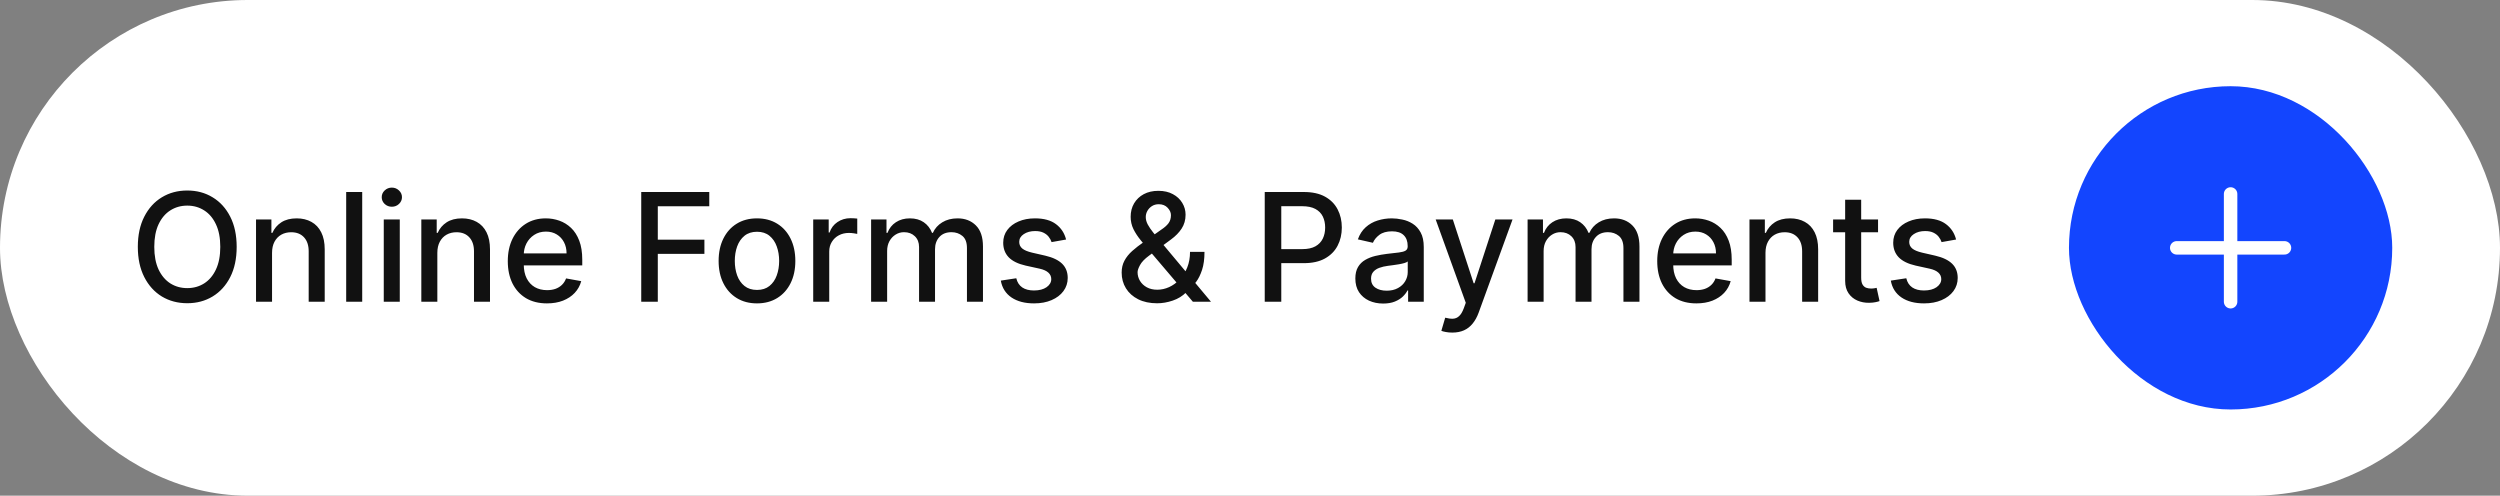
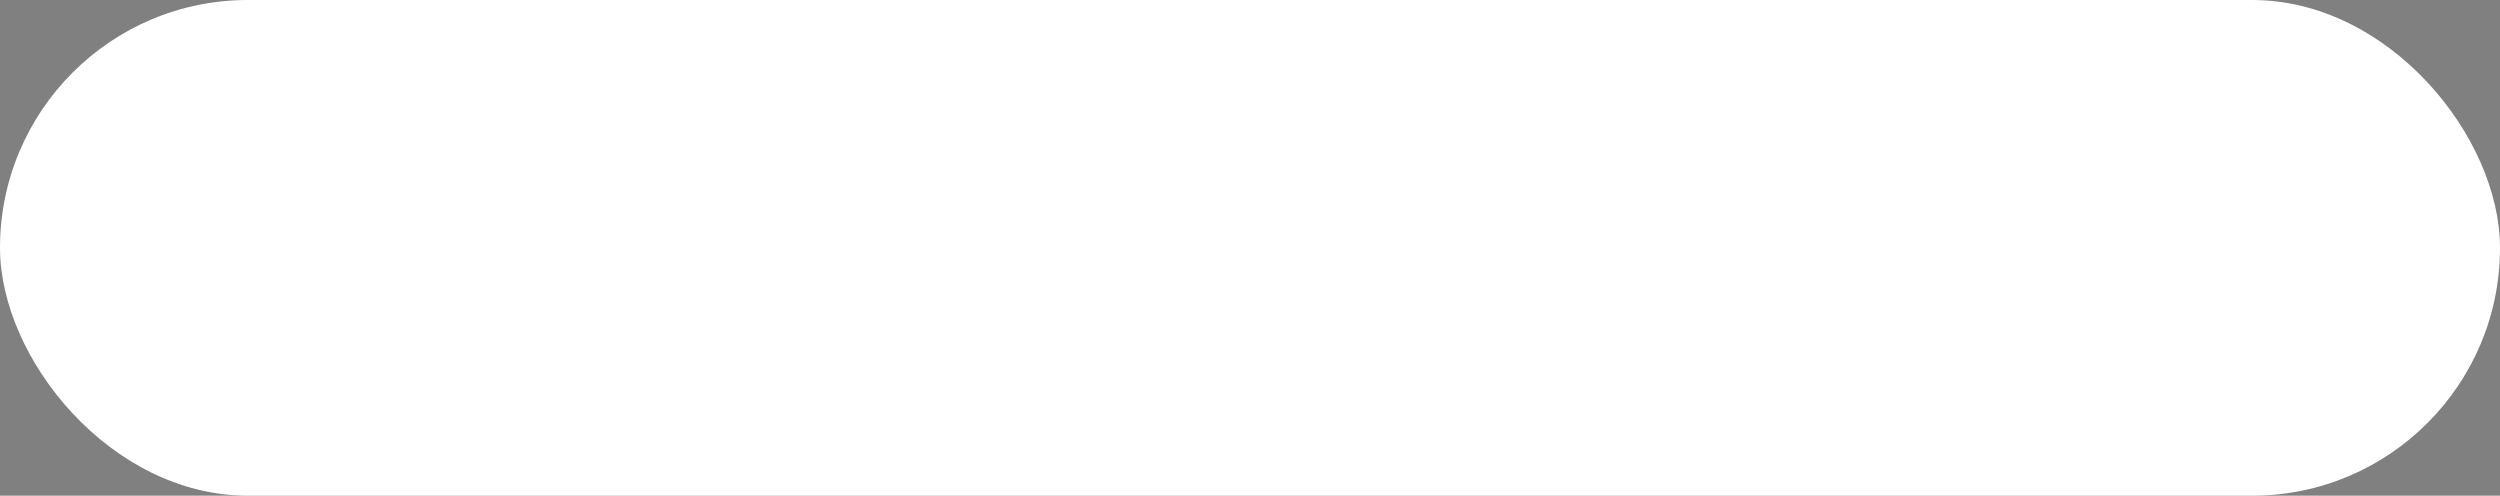
<svg xmlns="http://www.w3.org/2000/svg" width="232" height="46" viewBox="0 0 232 46" fill="none">
  <rect x="0" y="0" width="232" height="46" fill="#808080" stroke="none" />
  <rect width="232" height="46" rx="23" fill="white" />
-   <path d="M21.963 22.909C21.963 23.996 21.764 24.931 21.366 25.713C20.969 26.492 20.424 27.092 19.731 27.513C19.041 27.93 18.258 28.139 17.379 28.139C16.498 28.139 15.71 27.93 15.018 27.513C14.328 27.092 13.785 26.49 13.387 25.708C12.989 24.926 12.79 23.993 12.79 22.909C12.79 21.822 12.989 20.889 13.387 20.11C13.785 19.328 14.328 18.728 15.018 18.31C15.71 17.889 16.498 17.679 17.379 17.679C18.258 17.679 19.041 17.889 19.731 18.31C20.424 18.728 20.969 19.328 21.366 20.11C21.764 20.889 21.963 21.822 21.963 22.909ZM20.442 22.909C20.442 22.081 20.308 21.383 20.039 20.816C19.774 20.246 19.409 19.815 18.945 19.523C18.485 19.229 17.963 19.081 17.379 19.081C16.793 19.081 16.269 19.229 15.808 19.523C15.348 19.815 14.983 20.246 14.714 20.816C14.449 21.383 14.317 22.081 14.317 22.909C14.317 23.738 14.449 24.437 14.714 25.007C14.983 25.574 15.348 26.005 15.808 26.3C16.269 26.591 16.793 26.737 17.379 26.737C17.963 26.737 18.485 26.591 18.945 26.3C19.409 26.005 19.774 25.574 20.039 25.007C20.308 24.437 20.442 23.738 20.442 22.909ZM25.246 23.466V28H23.759V20.364H25.186V21.607H25.28C25.456 21.202 25.731 20.877 26.106 20.632C26.483 20.387 26.959 20.264 27.532 20.264C28.053 20.264 28.509 20.374 28.9 20.592C29.291 20.808 29.594 21.129 29.809 21.557C30.025 21.984 30.133 22.513 30.133 23.143V28H28.646V23.322C28.646 22.768 28.502 22.336 28.214 22.024C27.925 21.709 27.529 21.552 27.025 21.552C26.681 21.552 26.374 21.626 26.106 21.776C25.84 21.925 25.63 22.143 25.474 22.432C25.322 22.717 25.246 23.062 25.246 23.466ZM33.613 17.818V28H32.126V17.818H33.613ZM35.613 28V20.364H37.099V28H35.613ZM36.363 19.185C36.105 19.185 35.883 19.099 35.697 18.927C35.515 18.751 35.424 18.542 35.424 18.3C35.424 18.055 35.515 17.846 35.697 17.674C35.883 17.498 36.105 17.41 36.363 17.41C36.622 17.41 36.842 17.498 37.025 17.674C37.21 17.846 37.303 18.055 37.303 18.3C37.303 18.542 37.21 18.751 37.025 18.927C36.842 19.099 36.622 19.185 36.363 19.185ZM40.585 23.466V28H39.099V20.364H40.526V21.607H40.62C40.796 21.202 41.071 20.877 41.446 20.632C41.823 20.387 42.299 20.264 42.872 20.264C43.393 20.264 43.848 20.374 44.239 20.592C44.631 20.808 44.934 21.129 45.149 21.557C45.365 21.984 45.472 22.513 45.472 23.143V28H43.986V23.322C43.986 22.768 43.842 22.336 43.553 22.024C43.265 21.709 42.869 21.552 42.365 21.552C42.02 21.552 41.714 21.626 41.446 21.776C41.18 21.925 40.97 22.143 40.814 22.432C40.662 22.717 40.585 23.062 40.585 23.466ZM50.757 28.154C50.005 28.154 49.357 27.993 48.813 27.672C48.273 27.347 47.855 26.891 47.56 26.305C47.269 25.715 47.123 25.024 47.123 24.232C47.123 23.449 47.269 22.76 47.56 22.163C47.855 21.567 48.267 21.101 48.794 20.766C49.324 20.432 49.944 20.264 50.653 20.264C51.084 20.264 51.501 20.335 51.906 20.478C52.31 20.62 52.673 20.844 52.995 21.149C53.316 21.454 53.569 21.85 53.755 22.337C53.941 22.821 54.034 23.41 54.034 24.102V24.629H47.963V23.516H52.577C52.577 23.125 52.497 22.778 52.338 22.477C52.179 22.172 51.955 21.931 51.667 21.756C51.382 21.58 51.047 21.492 50.663 21.492C50.245 21.492 49.881 21.595 49.569 21.8C49.261 22.003 49.022 22.268 48.853 22.596C48.687 22.921 48.605 23.274 48.605 23.655V24.525C48.605 25.035 48.694 25.47 48.873 25.827C49.055 26.185 49.309 26.459 49.634 26.648C49.959 26.833 50.338 26.926 50.772 26.926C51.054 26.926 51.311 26.886 51.543 26.807C51.775 26.724 51.975 26.601 52.144 26.439C52.313 26.276 52.443 26.076 52.532 25.837L53.939 26.091C53.826 26.505 53.624 26.868 53.333 27.18C53.044 27.488 52.681 27.728 52.244 27.901C51.81 28.07 51.314 28.154 50.757 28.154ZM59.507 28V17.818H65.821V19.141H61.044V22.243H65.369V23.56H61.044V28H59.507ZM70.247 28.154C69.531 28.154 68.906 27.99 68.373 27.662C67.839 27.334 67.425 26.875 67.13 26.285C66.835 25.695 66.688 25.005 66.688 24.217C66.688 23.424 66.835 22.732 67.13 22.139C67.425 21.545 67.839 21.084 68.373 20.756C68.906 20.428 69.531 20.264 70.247 20.264C70.963 20.264 71.588 20.428 72.121 20.756C72.655 21.084 73.069 21.545 73.364 22.139C73.659 22.732 73.807 23.424 73.807 24.217C73.807 25.005 73.659 25.695 73.364 26.285C73.069 26.875 72.655 27.334 72.121 27.662C71.588 27.99 70.963 28.154 70.247 28.154ZM70.252 26.906C70.716 26.906 71.101 26.784 71.406 26.538C71.71 26.293 71.936 25.967 72.082 25.559C72.231 25.151 72.305 24.702 72.305 24.212C72.305 23.724 72.231 23.277 72.082 22.869C71.936 22.458 71.71 22.129 71.406 21.88C71.101 21.631 70.716 21.507 70.252 21.507C69.785 21.507 69.397 21.631 69.089 21.88C68.784 22.129 68.557 22.458 68.408 22.869C68.262 23.277 68.189 23.724 68.189 24.212C68.189 24.702 68.262 25.151 68.408 25.559C68.557 25.967 68.784 26.293 69.089 26.538C69.397 26.784 69.785 26.906 70.252 26.906ZM75.466 28V20.364H76.903V21.577H76.982C77.122 21.166 77.367 20.843 77.718 20.607C78.073 20.369 78.474 20.249 78.921 20.249C79.014 20.249 79.124 20.253 79.249 20.259C79.379 20.266 79.48 20.274 79.553 20.284V21.706C79.493 21.689 79.387 21.671 79.235 21.651C79.082 21.628 78.93 21.616 78.777 21.616C78.426 21.616 78.113 21.691 77.838 21.84C77.566 21.986 77.35 22.19 77.191 22.452C77.032 22.71 76.953 23.005 76.953 23.337V28H75.466ZM80.839 28V20.364H82.266V21.607H82.36C82.519 21.186 82.78 20.858 83.141 20.622C83.502 20.384 83.935 20.264 84.439 20.264C84.949 20.264 85.376 20.384 85.721 20.622C86.069 20.861 86.326 21.189 86.492 21.607H86.571C86.754 21.199 87.044 20.874 87.441 20.632C87.839 20.387 88.313 20.264 88.863 20.264C89.556 20.264 90.121 20.481 90.559 20.916C90.999 21.35 91.22 22.004 91.22 22.879V28H89.733V23.018C89.733 22.501 89.592 22.127 89.311 21.895C89.029 21.663 88.693 21.547 88.302 21.547C87.818 21.547 87.441 21.696 87.173 21.994C86.904 22.289 86.77 22.669 86.77 23.133V28H85.289V22.924C85.289 22.51 85.159 22.177 84.901 21.925C84.642 21.673 84.306 21.547 83.892 21.547C83.61 21.547 83.35 21.621 83.111 21.771C82.876 21.916 82.685 22.12 82.539 22.382C82.397 22.644 82.326 22.947 82.326 23.292V28H80.839ZM98.934 22.228L97.587 22.467C97.531 22.294 97.441 22.13 97.319 21.974C97.199 21.819 97.037 21.691 96.832 21.592C96.626 21.492 96.369 21.442 96.061 21.442C95.64 21.442 95.289 21.537 95.007 21.726C94.725 21.912 94.584 22.152 94.584 22.447C94.584 22.702 94.679 22.907 94.868 23.063C95.057 23.219 95.362 23.347 95.782 23.446L96.996 23.724C97.698 23.887 98.222 24.137 98.567 24.475C98.911 24.813 99.084 25.252 99.084 25.793C99.084 26.25 98.951 26.658 98.686 27.016C98.424 27.37 98.058 27.649 97.587 27.851C97.12 28.053 96.578 28.154 95.962 28.154C95.106 28.154 94.409 27.972 93.868 27.607C93.328 27.239 92.997 26.717 92.874 26.041L94.311 25.822C94.4 26.197 94.584 26.48 94.863 26.673C95.141 26.861 95.504 26.956 95.951 26.956C96.439 26.956 96.828 26.855 97.12 26.653C97.412 26.447 97.557 26.197 97.557 25.902C97.557 25.663 97.468 25.463 97.289 25.3C97.113 25.138 96.843 25.015 96.478 24.933L95.186 24.649C94.473 24.487 93.946 24.228 93.605 23.874C93.267 23.519 93.098 23.07 93.098 22.526C93.098 22.076 93.224 21.681 93.476 21.343C93.728 21.005 94.076 20.741 94.52 20.553C94.964 20.36 95.473 20.264 96.046 20.264C96.871 20.264 97.521 20.443 97.995 20.801C98.469 21.156 98.782 21.631 98.934 22.228ZM107.386 28.144C106.703 28.144 106.115 28.02 105.621 27.771C105.131 27.523 104.753 27.185 104.488 26.757C104.223 26.326 104.09 25.839 104.09 25.296C104.09 24.881 104.176 24.513 104.349 24.192C104.521 23.867 104.761 23.567 105.069 23.292C105.378 23.017 105.734 22.74 106.138 22.462L107.779 21.303C108.057 21.121 108.274 20.929 108.43 20.727C108.586 20.521 108.664 20.267 108.664 19.966C108.664 19.727 108.561 19.499 108.356 19.28C108.15 19.061 107.875 18.952 107.53 18.952C107.292 18.952 107.081 19.01 106.899 19.126C106.72 19.242 106.579 19.391 106.476 19.573C106.377 19.752 106.327 19.941 106.327 20.14C106.327 20.372 106.39 20.606 106.516 20.841C106.645 21.076 106.811 21.32 107.013 21.572C107.215 21.82 107.428 22.079 107.65 22.347L112.378 28H110.697L106.785 23.401C106.456 23.014 106.152 22.649 105.87 22.308C105.588 21.963 105.359 21.615 105.184 21.264C105.011 20.909 104.925 20.526 104.925 20.115C104.925 19.648 105.031 19.233 105.243 18.872C105.459 18.508 105.759 18.223 106.143 18.017C106.528 17.812 106.979 17.709 107.496 17.709C108.019 17.709 108.468 17.812 108.843 18.017C109.221 18.219 109.511 18.489 109.713 18.827C109.918 19.162 110.021 19.528 110.021 19.926C110.021 20.41 109.9 20.838 109.658 21.209C109.42 21.577 109.09 21.915 108.669 22.223L106.626 23.729C106.228 24.021 105.951 24.309 105.795 24.595C105.643 24.876 105.567 25.097 105.567 25.256C105.567 25.547 105.641 25.817 105.79 26.066C105.943 26.315 106.155 26.514 106.427 26.663C106.702 26.812 107.023 26.886 107.391 26.886C107.769 26.886 108.137 26.805 108.495 26.643C108.856 26.477 109.183 26.24 109.474 25.932C109.769 25.624 110.003 25.254 110.175 24.823C110.348 24.392 110.434 23.91 110.434 23.376H111.776C111.776 24.033 111.702 24.588 111.552 25.042C111.403 25.493 111.223 25.861 111.01 26.146C110.802 26.427 110.604 26.648 110.419 26.807C110.359 26.86 110.303 26.913 110.25 26.966C110.197 27.019 110.14 27.072 110.081 27.125C109.736 27.473 109.318 27.73 108.828 27.896C108.341 28.061 107.86 28.144 107.386 28.144ZM117.367 28V17.818H120.996C121.788 17.818 122.444 17.962 122.965 18.251C123.485 18.539 123.874 18.933 124.133 19.434C124.392 19.931 124.521 20.491 124.521 21.114C124.521 21.741 124.39 22.304 124.128 22.805C123.869 23.302 123.478 23.696 122.955 23.988C122.434 24.276 121.78 24.421 120.991 24.421H118.495V23.118H120.852C121.352 23.118 121.758 23.032 122.07 22.859C122.381 22.684 122.61 22.445 122.756 22.143C122.902 21.842 122.975 21.499 122.975 21.114C122.975 20.73 122.902 20.389 122.756 20.09C122.61 19.792 122.38 19.558 122.065 19.389C121.753 19.22 121.342 19.136 120.832 19.136H118.903V28H117.367ZM128.356 28.169C127.872 28.169 127.435 28.079 127.044 27.901C126.653 27.718 126.343 27.455 126.114 27.11C125.889 26.765 125.776 26.343 125.776 25.842C125.776 25.412 125.859 25.057 126.025 24.778C126.19 24.5 126.414 24.28 126.696 24.117C126.978 23.955 127.292 23.832 127.64 23.749C127.988 23.666 128.343 23.604 128.704 23.56C129.162 23.507 129.533 23.464 129.818 23.431C130.103 23.395 130.31 23.337 130.439 23.257C130.569 23.178 130.633 23.048 130.633 22.869V22.834C130.633 22.4 130.511 22.064 130.265 21.825C130.023 21.587 129.662 21.467 129.182 21.467C128.681 21.467 128.287 21.578 127.998 21.8C127.713 22.019 127.516 22.263 127.407 22.531L126.01 22.213C126.175 21.749 126.417 21.375 126.736 21.09C127.057 20.801 127.427 20.592 127.844 20.463C128.262 20.331 128.701 20.264 129.162 20.264C129.467 20.264 129.79 20.301 130.131 20.374C130.476 20.443 130.797 20.572 131.096 20.761C131.397 20.95 131.644 21.22 131.836 21.572C132.029 21.92 132.125 22.372 132.125 22.929V28H130.673V26.956H130.613C130.517 27.148 130.373 27.337 130.181 27.523C129.989 27.708 129.742 27.863 129.44 27.985C129.139 28.108 128.777 28.169 128.356 28.169ZM128.68 26.976C129.09 26.976 129.442 26.895 129.733 26.732C130.028 26.57 130.252 26.358 130.405 26.096C130.56 25.831 130.638 25.547 130.638 25.246V24.261C130.585 24.314 130.483 24.364 130.33 24.41C130.181 24.454 130.01 24.492 129.818 24.525C129.626 24.555 129.439 24.583 129.256 24.609C129.074 24.633 128.921 24.652 128.799 24.669C128.51 24.706 128.247 24.767 128.008 24.853C127.773 24.939 127.584 25.063 127.442 25.226C127.302 25.385 127.233 25.597 127.233 25.862C127.233 26.23 127.369 26.509 127.64 26.697C127.912 26.883 128.259 26.976 128.68 26.976ZM134.771 30.864C134.549 30.864 134.347 30.845 134.164 30.809C133.982 30.776 133.846 30.739 133.757 30.7L134.115 29.482C134.386 29.555 134.628 29.586 134.841 29.576C135.053 29.566 135.24 29.486 135.402 29.337C135.568 29.188 135.714 28.945 135.84 28.607L136.024 28.099L133.23 20.364H134.821L136.755 26.29H136.834L138.768 20.364H140.364L137.217 29.019C137.071 29.417 136.886 29.753 136.66 30.028C136.435 30.307 136.166 30.516 135.855 30.655C135.543 30.794 135.182 30.864 134.771 30.864ZM141.761 28V20.364H143.188V21.607H143.282C143.441 21.186 143.702 20.858 144.063 20.622C144.424 20.384 144.857 20.264 145.36 20.264C145.871 20.264 146.298 20.384 146.643 20.622C146.991 20.861 147.248 21.189 147.414 21.607H147.493C147.676 21.199 147.966 20.874 148.363 20.632C148.761 20.387 149.235 20.264 149.785 20.264C150.478 20.264 151.043 20.481 151.48 20.916C151.921 21.35 152.142 22.004 152.142 22.879V28H150.655V23.018C150.655 22.501 150.514 22.127 150.233 21.895C149.951 21.663 149.614 21.547 149.223 21.547C148.739 21.547 148.363 21.696 148.095 21.994C147.826 22.289 147.692 22.669 147.692 23.133V28H146.211V22.924C146.211 22.51 146.081 22.177 145.823 21.925C145.564 21.673 145.228 21.547 144.814 21.547C144.532 21.547 144.272 21.621 144.033 21.771C143.798 21.916 143.607 22.12 143.461 22.382C143.319 22.644 143.248 22.947 143.248 23.292V28H141.761ZM157.425 28.154C156.673 28.154 156.025 27.993 155.481 27.672C154.941 27.347 154.523 26.891 154.229 26.305C153.937 25.715 153.791 25.024 153.791 24.232C153.791 23.449 153.937 22.76 154.229 22.163C154.523 21.567 154.934 21.101 155.461 20.766C155.992 20.432 156.612 20.264 157.321 20.264C157.752 20.264 158.169 20.335 158.574 20.478C158.978 20.62 159.341 20.844 159.662 21.149C159.984 21.454 160.238 21.85 160.423 22.337C160.609 22.821 160.702 23.41 160.702 24.102V24.629H154.631V23.516H159.245C159.245 23.125 159.165 22.778 159.006 22.477C158.847 22.172 158.623 21.931 158.335 21.756C158.05 21.58 157.715 21.492 157.331 21.492C156.913 21.492 156.549 21.595 156.237 21.8C155.929 22.003 155.69 22.268 155.521 22.596C155.355 22.921 155.273 23.274 155.273 23.655V24.525C155.273 25.035 155.362 25.47 155.541 25.827C155.723 26.185 155.977 26.459 156.302 26.648C156.626 26.833 157.006 26.926 157.44 26.926C157.722 26.926 157.979 26.886 158.211 26.807C158.443 26.724 158.643 26.601 158.812 26.439C158.981 26.276 159.111 26.076 159.2 25.837L160.607 26.091C160.494 26.505 160.292 26.868 160.001 27.18C159.712 27.488 159.349 27.728 158.912 27.901C158.478 28.07 157.982 28.154 157.425 28.154ZM163.837 23.466V28H162.351V20.364H163.778V21.607H163.872C164.048 21.202 164.323 20.877 164.697 20.632C165.075 20.387 165.551 20.264 166.124 20.264C166.645 20.264 167.1 20.374 167.491 20.592C167.883 20.808 168.186 21.129 168.401 21.557C168.617 21.984 168.724 22.513 168.724 23.143V28H167.238V23.322C167.238 22.768 167.094 22.336 166.805 22.024C166.517 21.709 166.121 21.552 165.617 21.552C165.272 21.552 164.966 21.626 164.697 21.776C164.432 21.925 164.222 22.143 164.066 22.432C163.914 22.717 163.837 23.062 163.837 23.466ZM174.283 20.364V21.557H170.112V20.364H174.283ZM171.23 18.534H172.717V25.758C172.717 26.046 172.76 26.263 172.846 26.409C172.932 26.552 173.043 26.649 173.179 26.702C173.318 26.752 173.469 26.777 173.631 26.777C173.751 26.777 173.855 26.769 173.945 26.752C174.034 26.736 174.104 26.722 174.153 26.712L174.422 27.94C174.336 27.974 174.213 28.007 174.054 28.04C173.895 28.076 173.696 28.096 173.457 28.099C173.066 28.106 172.702 28.037 172.364 27.891C172.026 27.745 171.752 27.519 171.543 27.215C171.335 26.91 171.23 26.527 171.23 26.066V18.534ZM181.526 22.228L180.179 22.467C180.123 22.294 180.033 22.13 179.911 21.974C179.791 21.819 179.629 21.691 179.423 21.592C179.218 21.492 178.961 21.442 178.653 21.442C178.232 21.442 177.88 21.537 177.599 21.726C177.317 21.912 177.176 22.152 177.176 22.447C177.176 22.702 177.271 22.907 177.46 23.063C177.648 23.219 177.953 23.347 178.374 23.446L179.587 23.724C180.29 23.887 180.814 24.137 181.158 24.475C181.503 24.813 181.675 25.252 181.675 25.793C181.675 26.25 181.543 26.658 181.278 27.016C181.016 27.37 180.65 27.649 180.179 27.851C179.712 28.053 179.17 28.154 178.553 28.154C177.698 28.154 177 27.972 176.46 27.607C175.92 27.239 175.589 26.717 175.466 26.041L176.903 25.822C176.992 26.197 177.176 26.48 177.455 26.673C177.733 26.861 178.096 26.956 178.543 26.956C179.031 26.956 179.42 26.855 179.712 26.653C180.003 26.447 180.149 26.197 180.149 25.902C180.149 25.663 180.06 25.463 179.881 25.3C179.705 25.138 179.435 25.015 179.07 24.933L177.778 24.649C177.065 24.487 176.538 24.228 176.197 23.874C175.859 23.519 175.69 23.07 175.69 22.526C175.69 22.076 175.816 21.681 176.067 21.343C176.319 21.005 176.667 20.741 177.112 20.553C177.556 20.36 178.064 20.264 178.638 20.264C179.463 20.264 180.113 20.443 180.587 20.801C181.061 21.156 181.374 21.631 181.526 22.228Z" fill="#111111" />
-   <rect x="192" y="8" width="30" height="30" rx="15" fill="#1345FE" />
-   <path d="M202 23H212" stroke="white" stroke-width="1.25" stroke-linecap="round" stroke-linejoin="round" />
-   <path d="M207 28V18" stroke="white" stroke-width="1.25" stroke-linecap="round" stroke-linejoin="round" />
</svg>